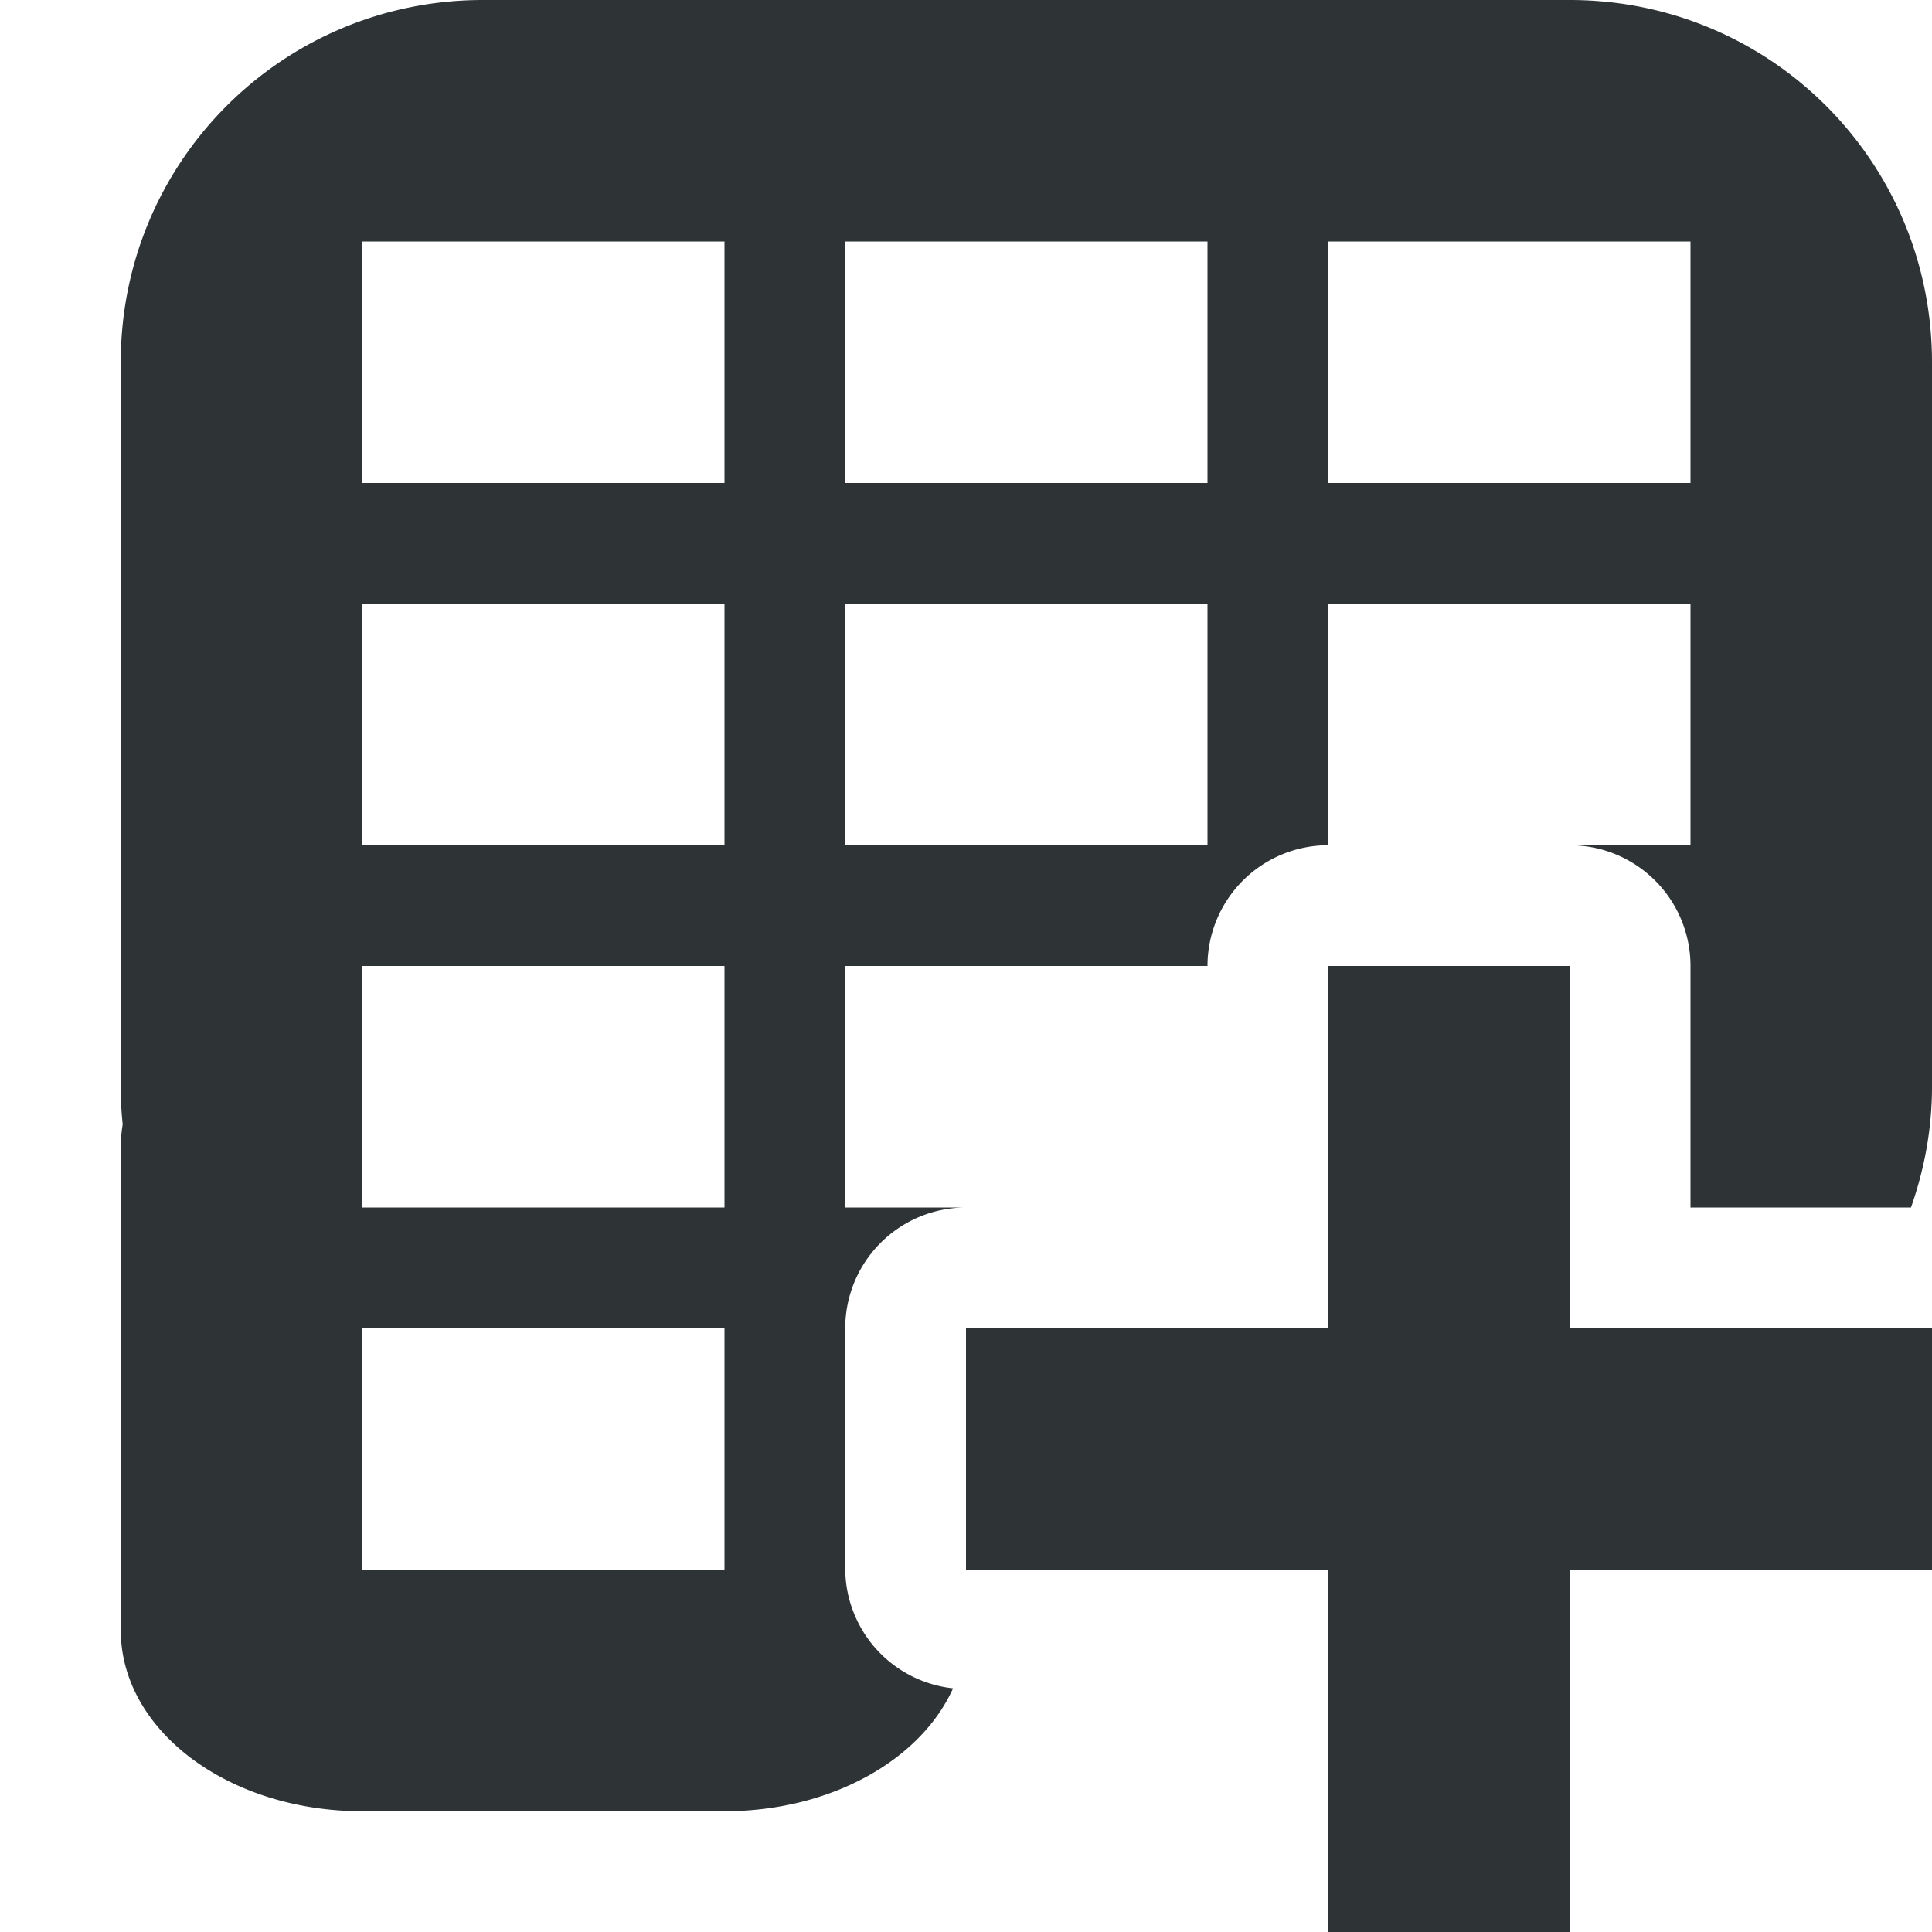
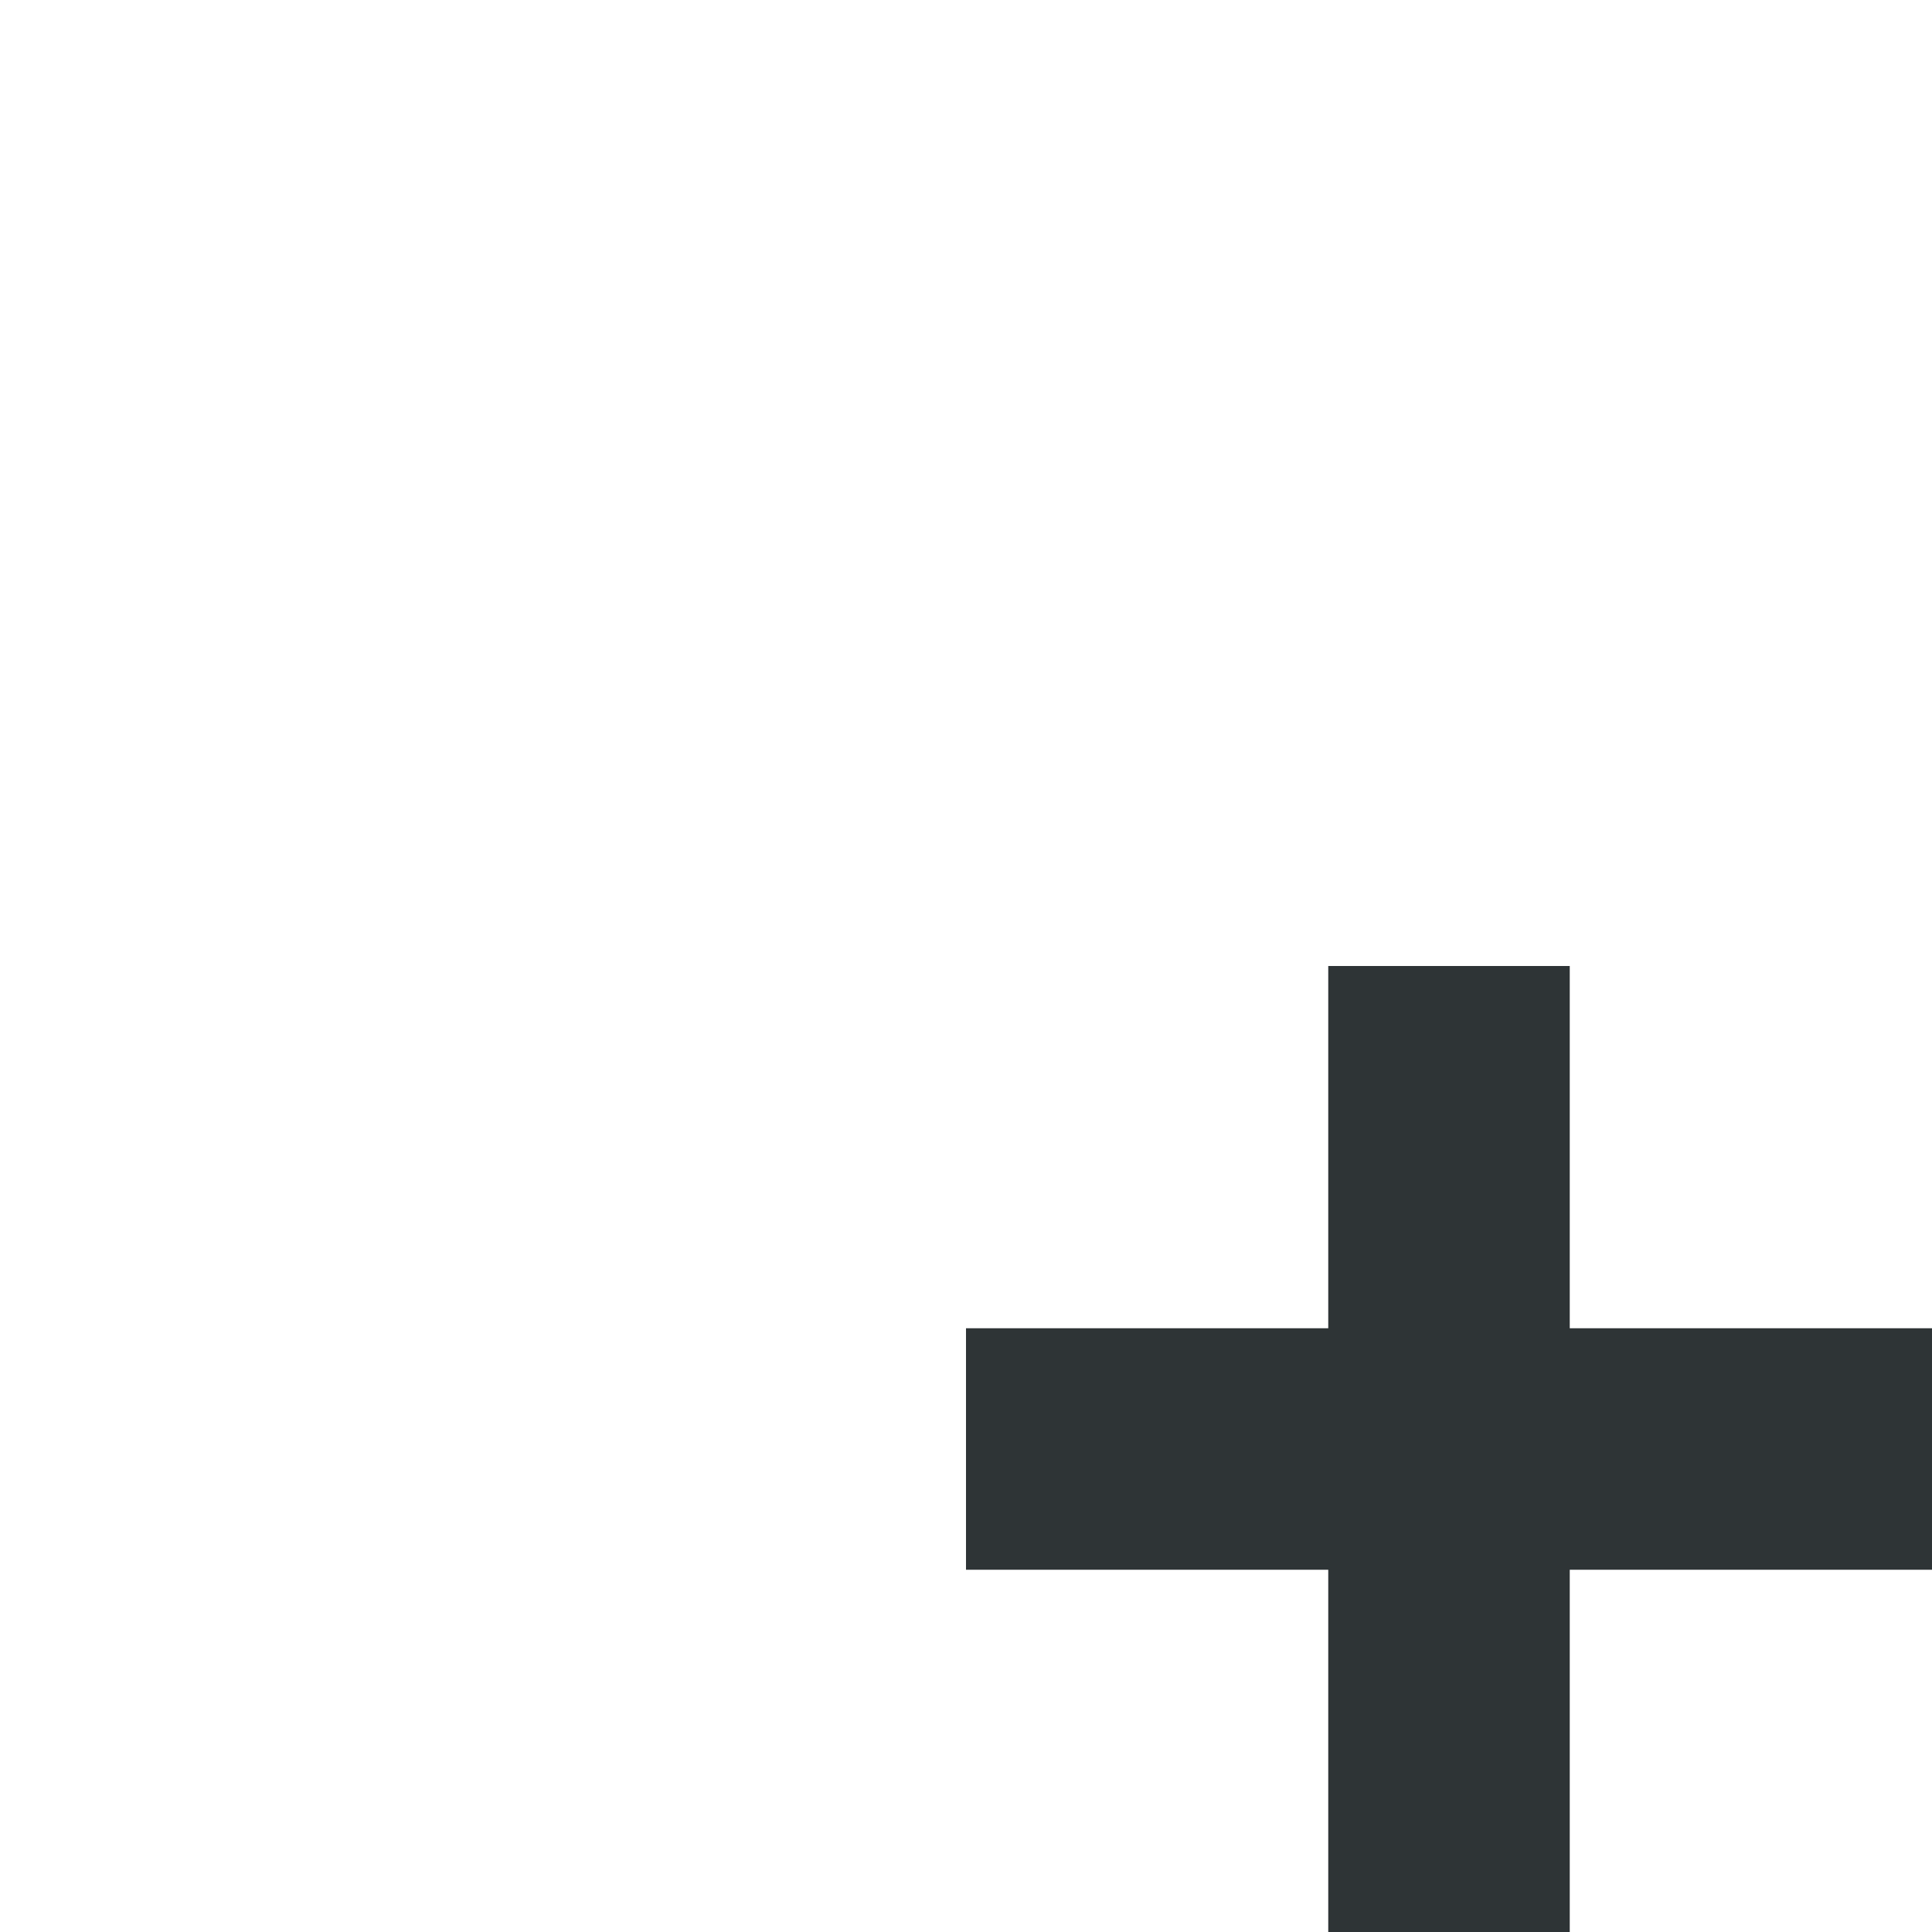
<svg xmlns="http://www.w3.org/2000/svg" viewBox="0 0 16 16">
  <g fill="#2e3436">
-     <path d="m4 0c-1.662 0-3 1.338-3 3v6c0 .105.005.208.016.311-.01.062-.016.125-.016.189v4c0 .831.892 1.5 2 1.5h3c.882 0 1.626-.425 1.893-1.018a1 1 0 0 1 -.893-.982v-2a1 1 0 0 1 1-1h-1v-2h3a1 1 0 0 1 1-1v-2h3v2h-1a1 1 0 0 1 1 1v2h1.826c.11-.313.174-.648.174-1v-6c0-1.662-1.338-3-3-3zm-1 2h3v2h-3zm4 0h3v2h-3zm4 0h3v2h-3zm-8 3h3v2h-3zm4 0h3v2h-3zm-4 3h3v2h-3zm0 3h3v2h-3z" />
    <path d="m11 8v3h-3v2h3v3h2v-3h3v-2h-3v-3z" />
  </g>
</svg>